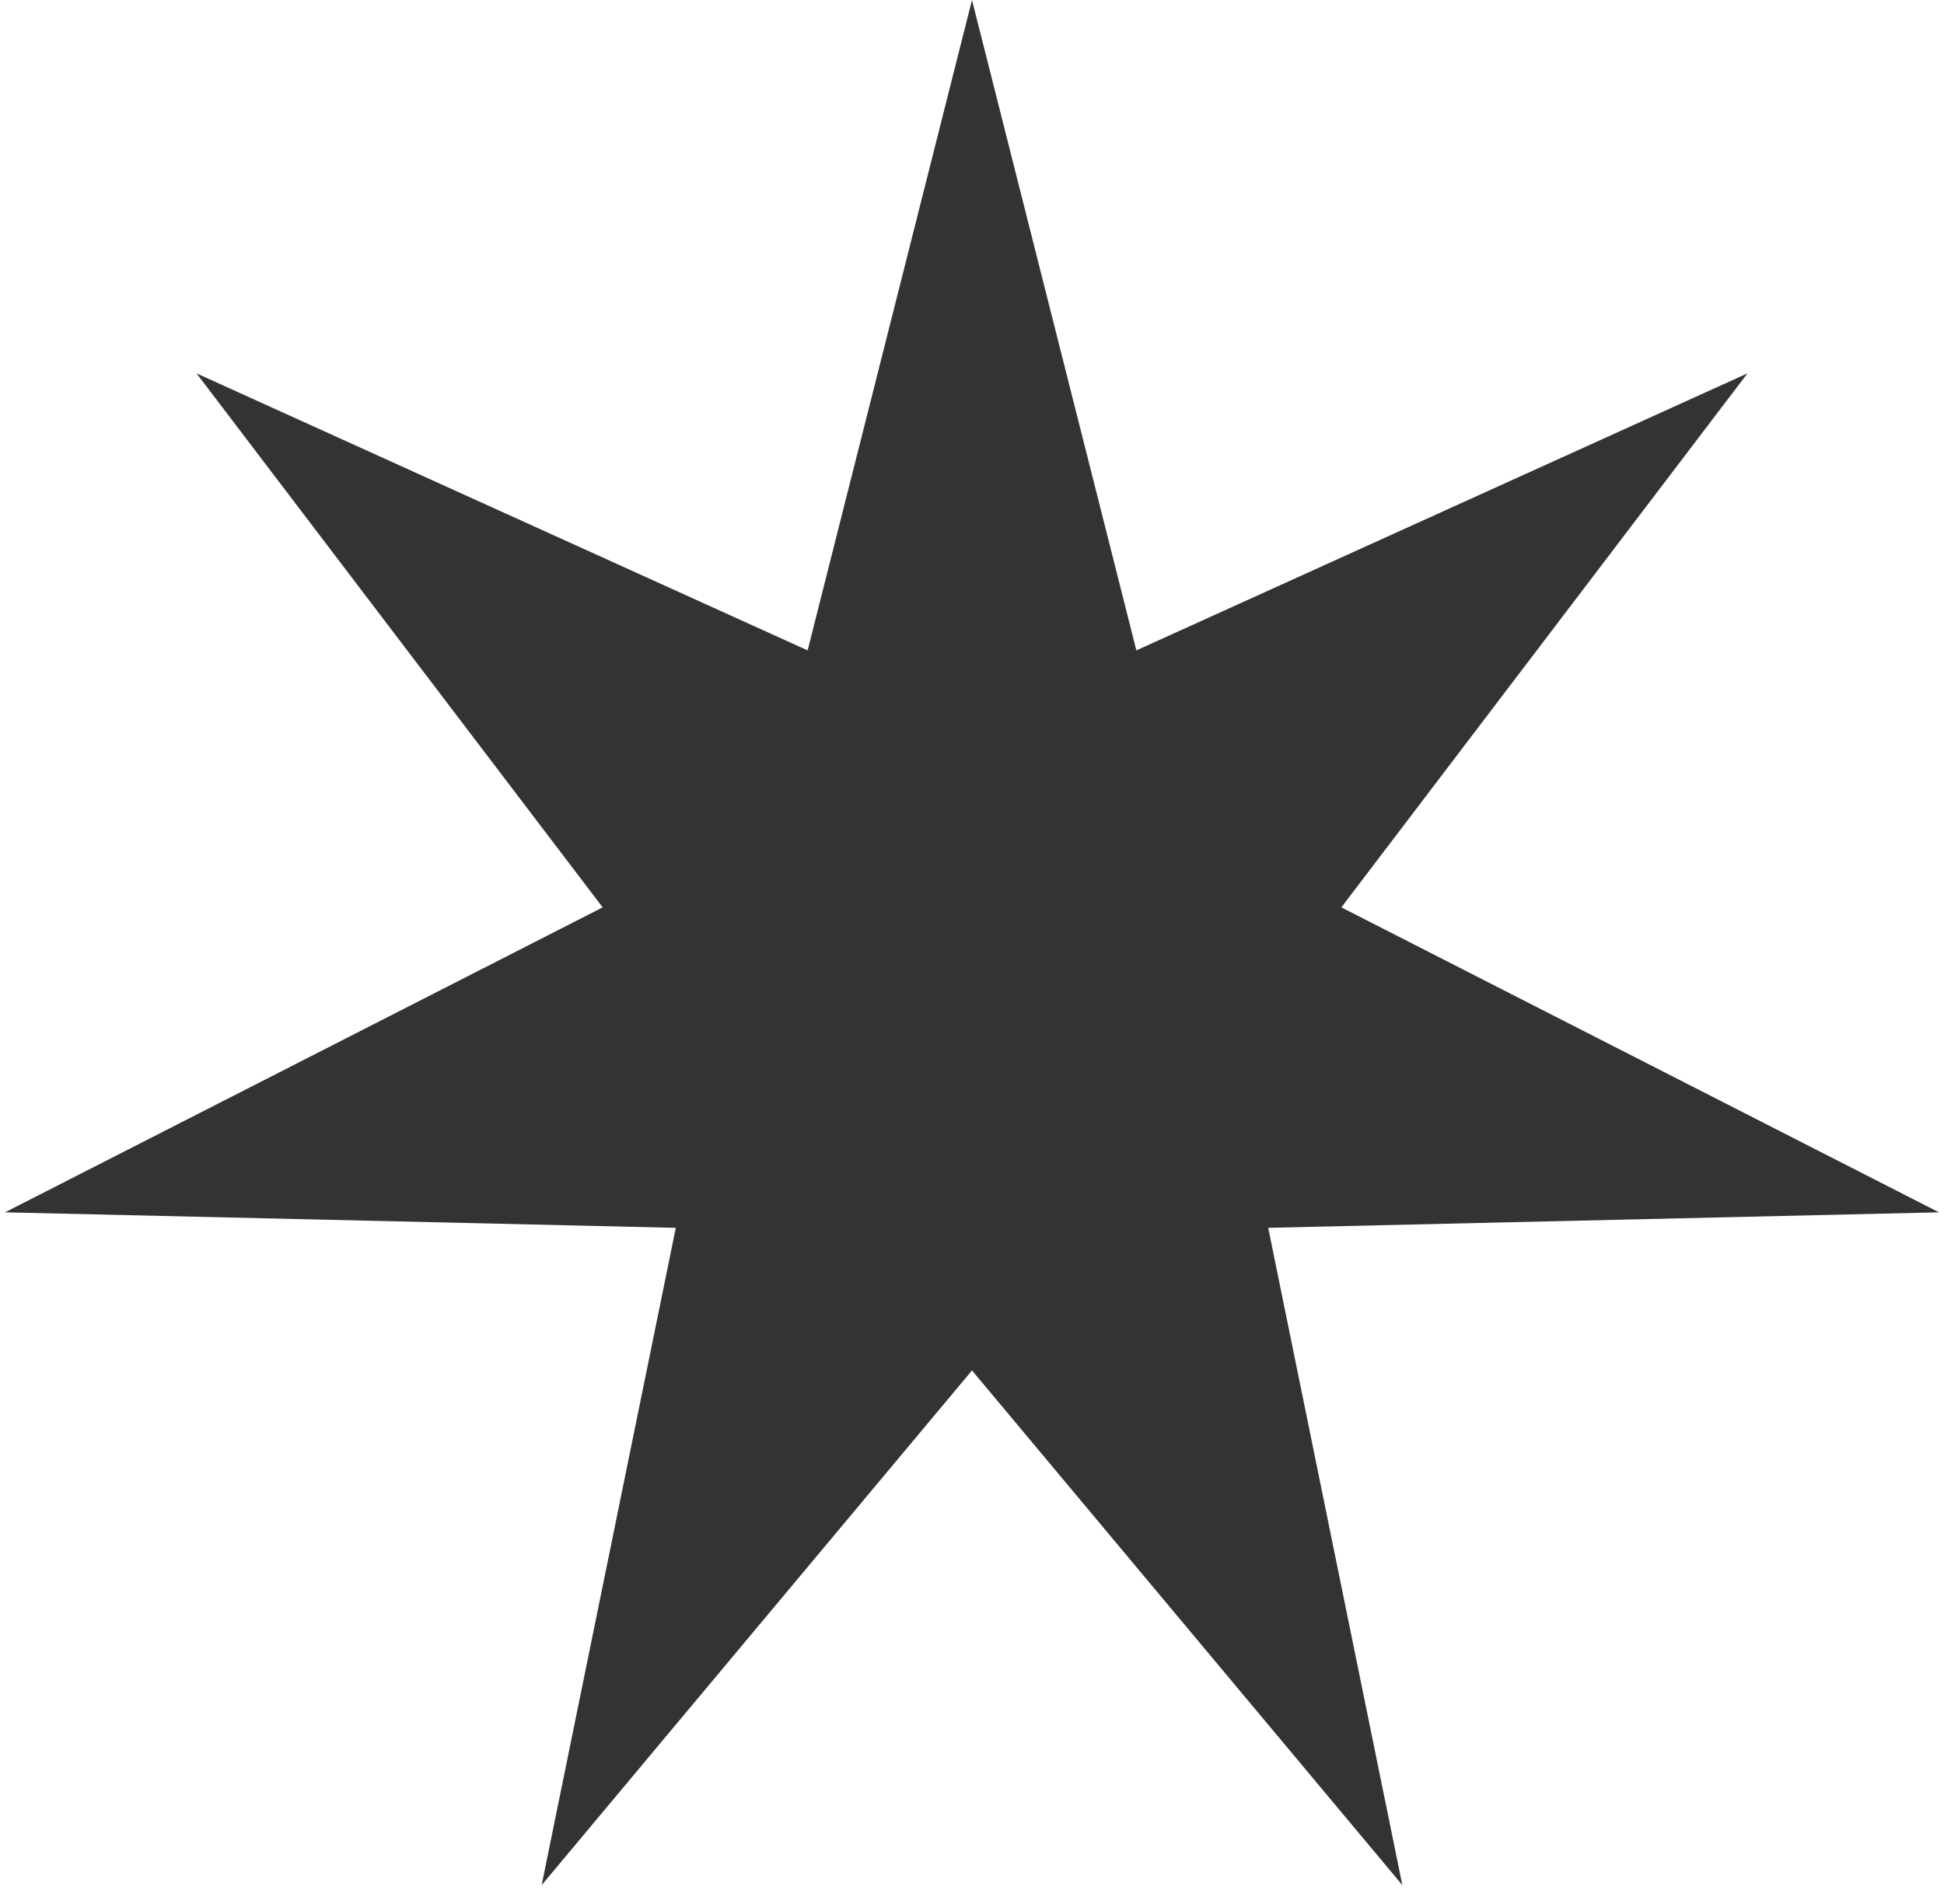
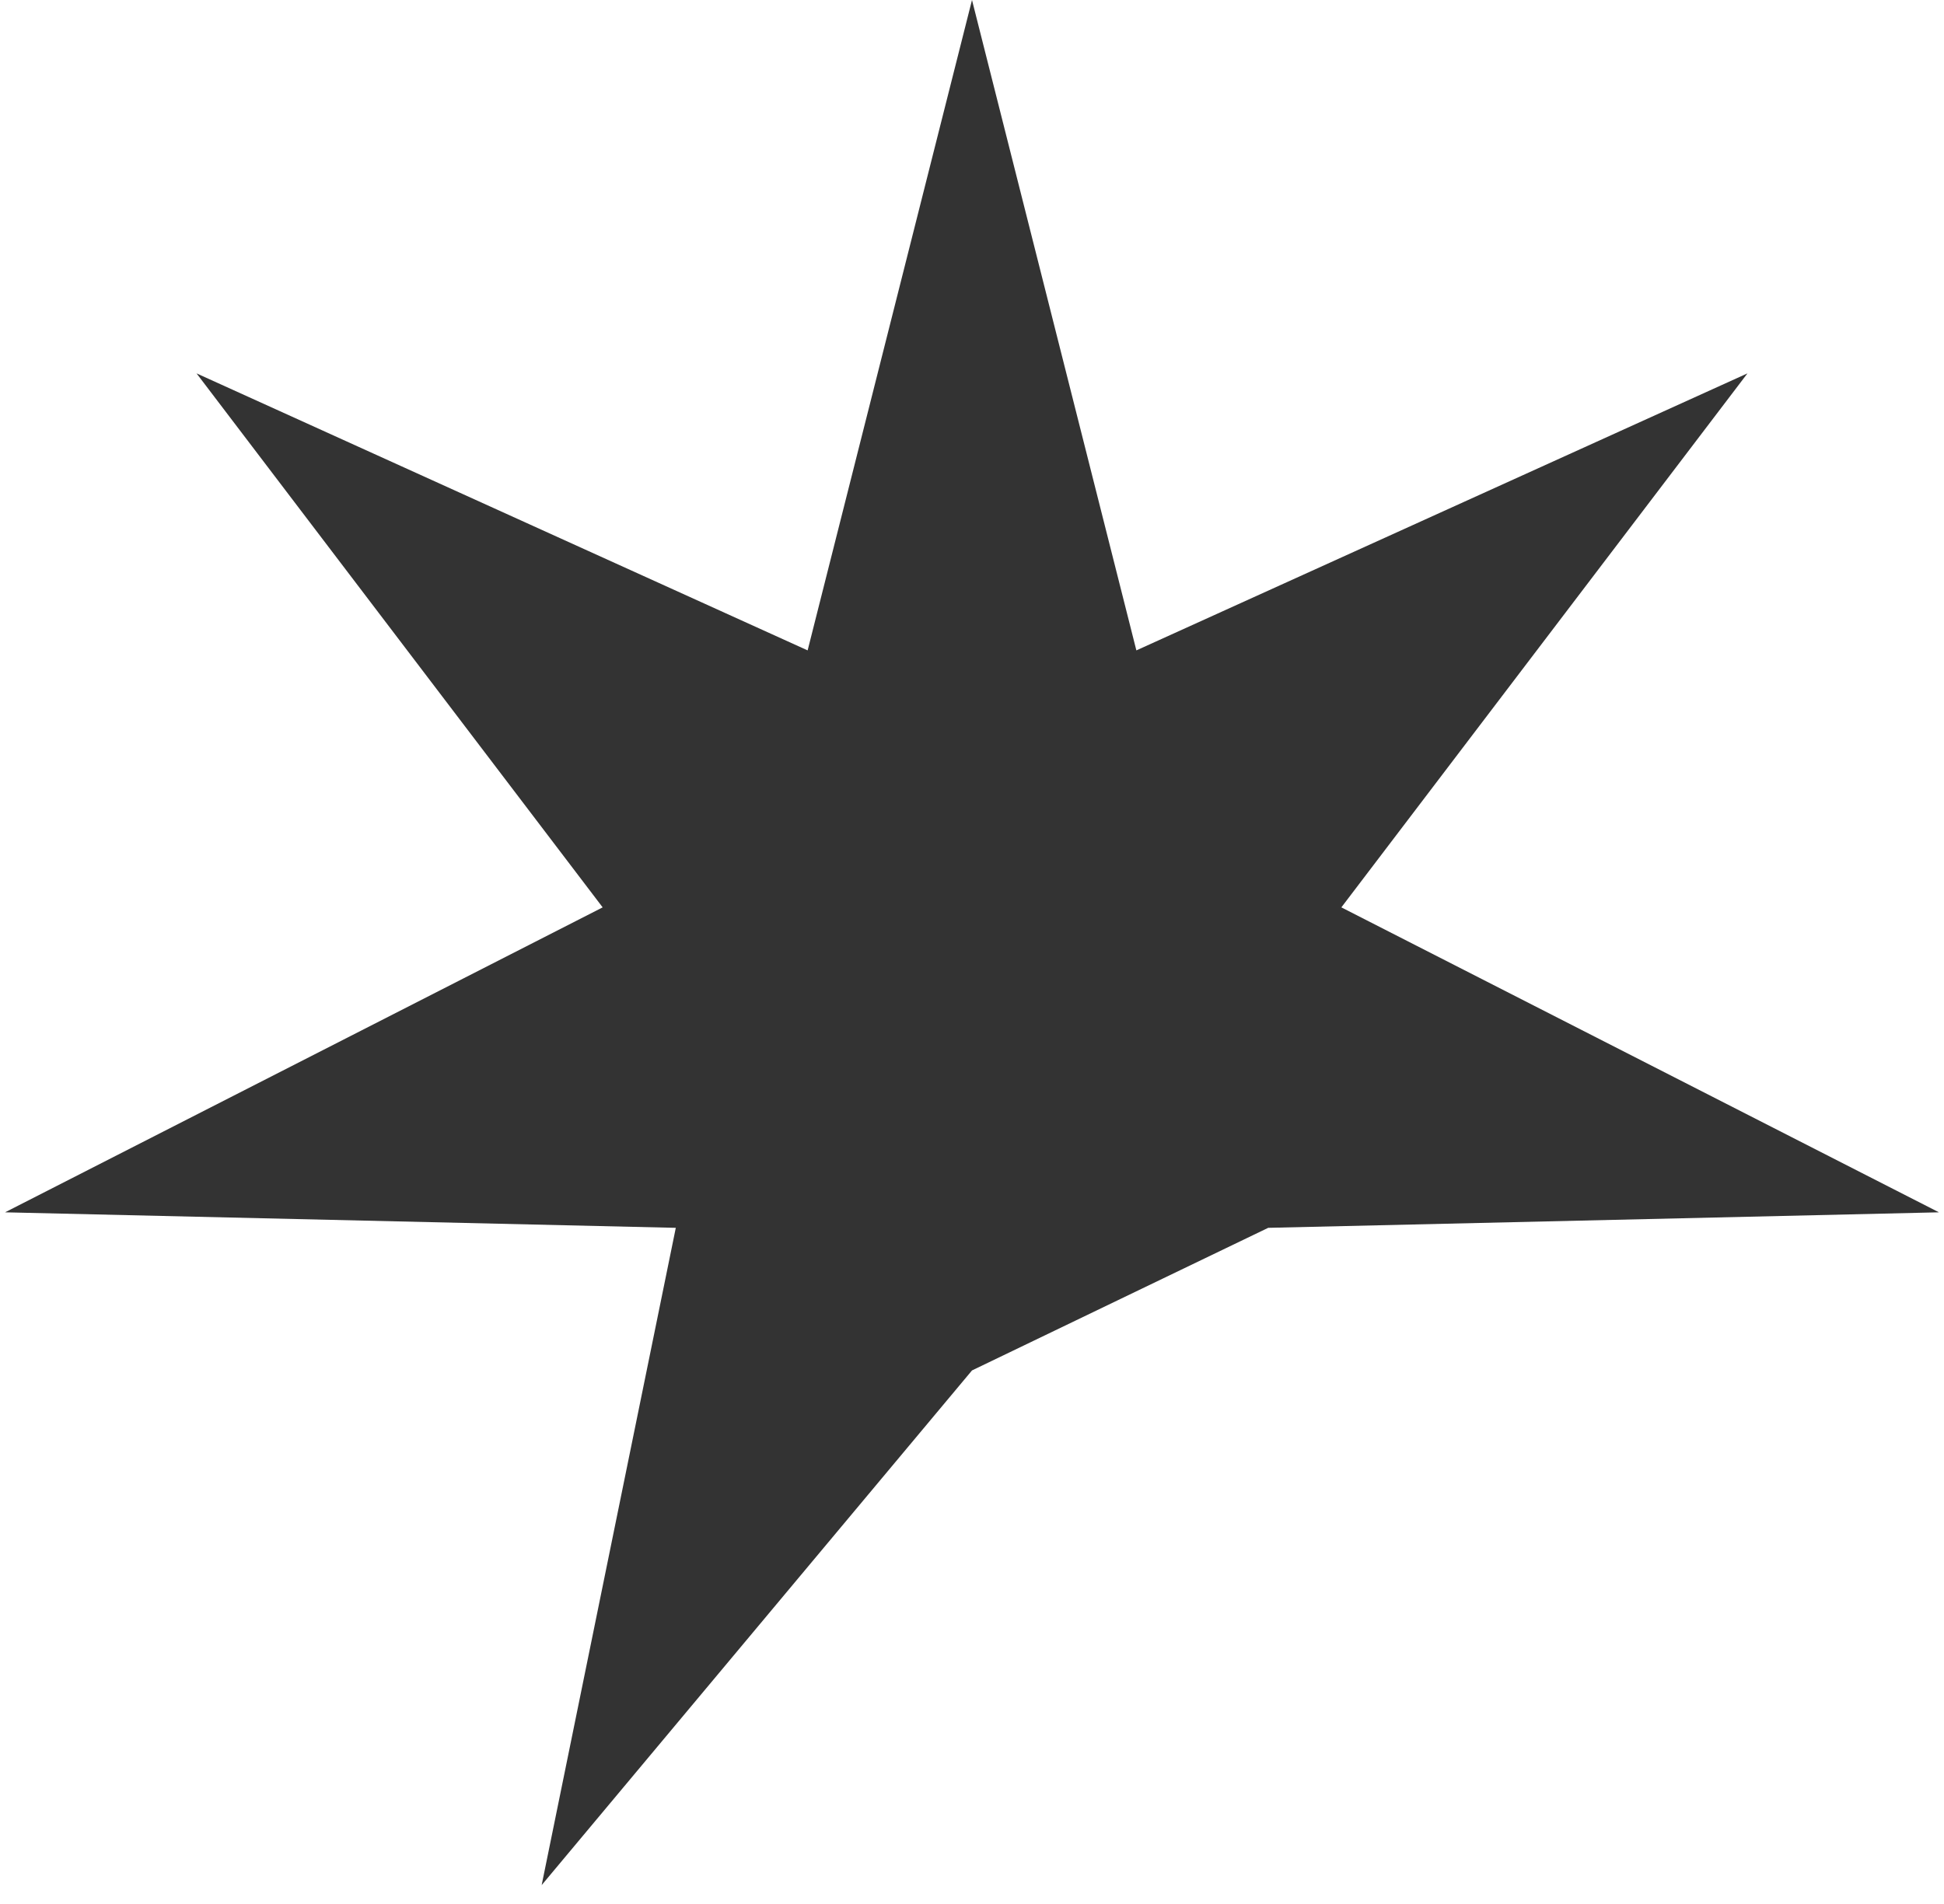
<svg xmlns="http://www.w3.org/2000/svg" width="98" height="96" viewBox="0 0 98 96" fill="none">
-   <path id="Star 6" d="M49 0L57.286 32.793L88.092 18.826L67.62 45.75L97.746 61.126L63.932 61.908L70.694 95.048L49 69.098L27.306 95.048L34.068 61.908L0.254 61.126L30.381 45.75L9.908 18.826L40.714 32.793L49 0Z" fill="#333333" />
+   <path id="Star 6" d="M49 0L57.286 32.793L88.092 18.826L67.62 45.75L97.746 61.126L63.932 61.908L49 69.098L27.306 95.048L34.068 61.908L0.254 61.126L30.381 45.75L9.908 18.826L40.714 32.793L49 0Z" fill="#333333" />
</svg>